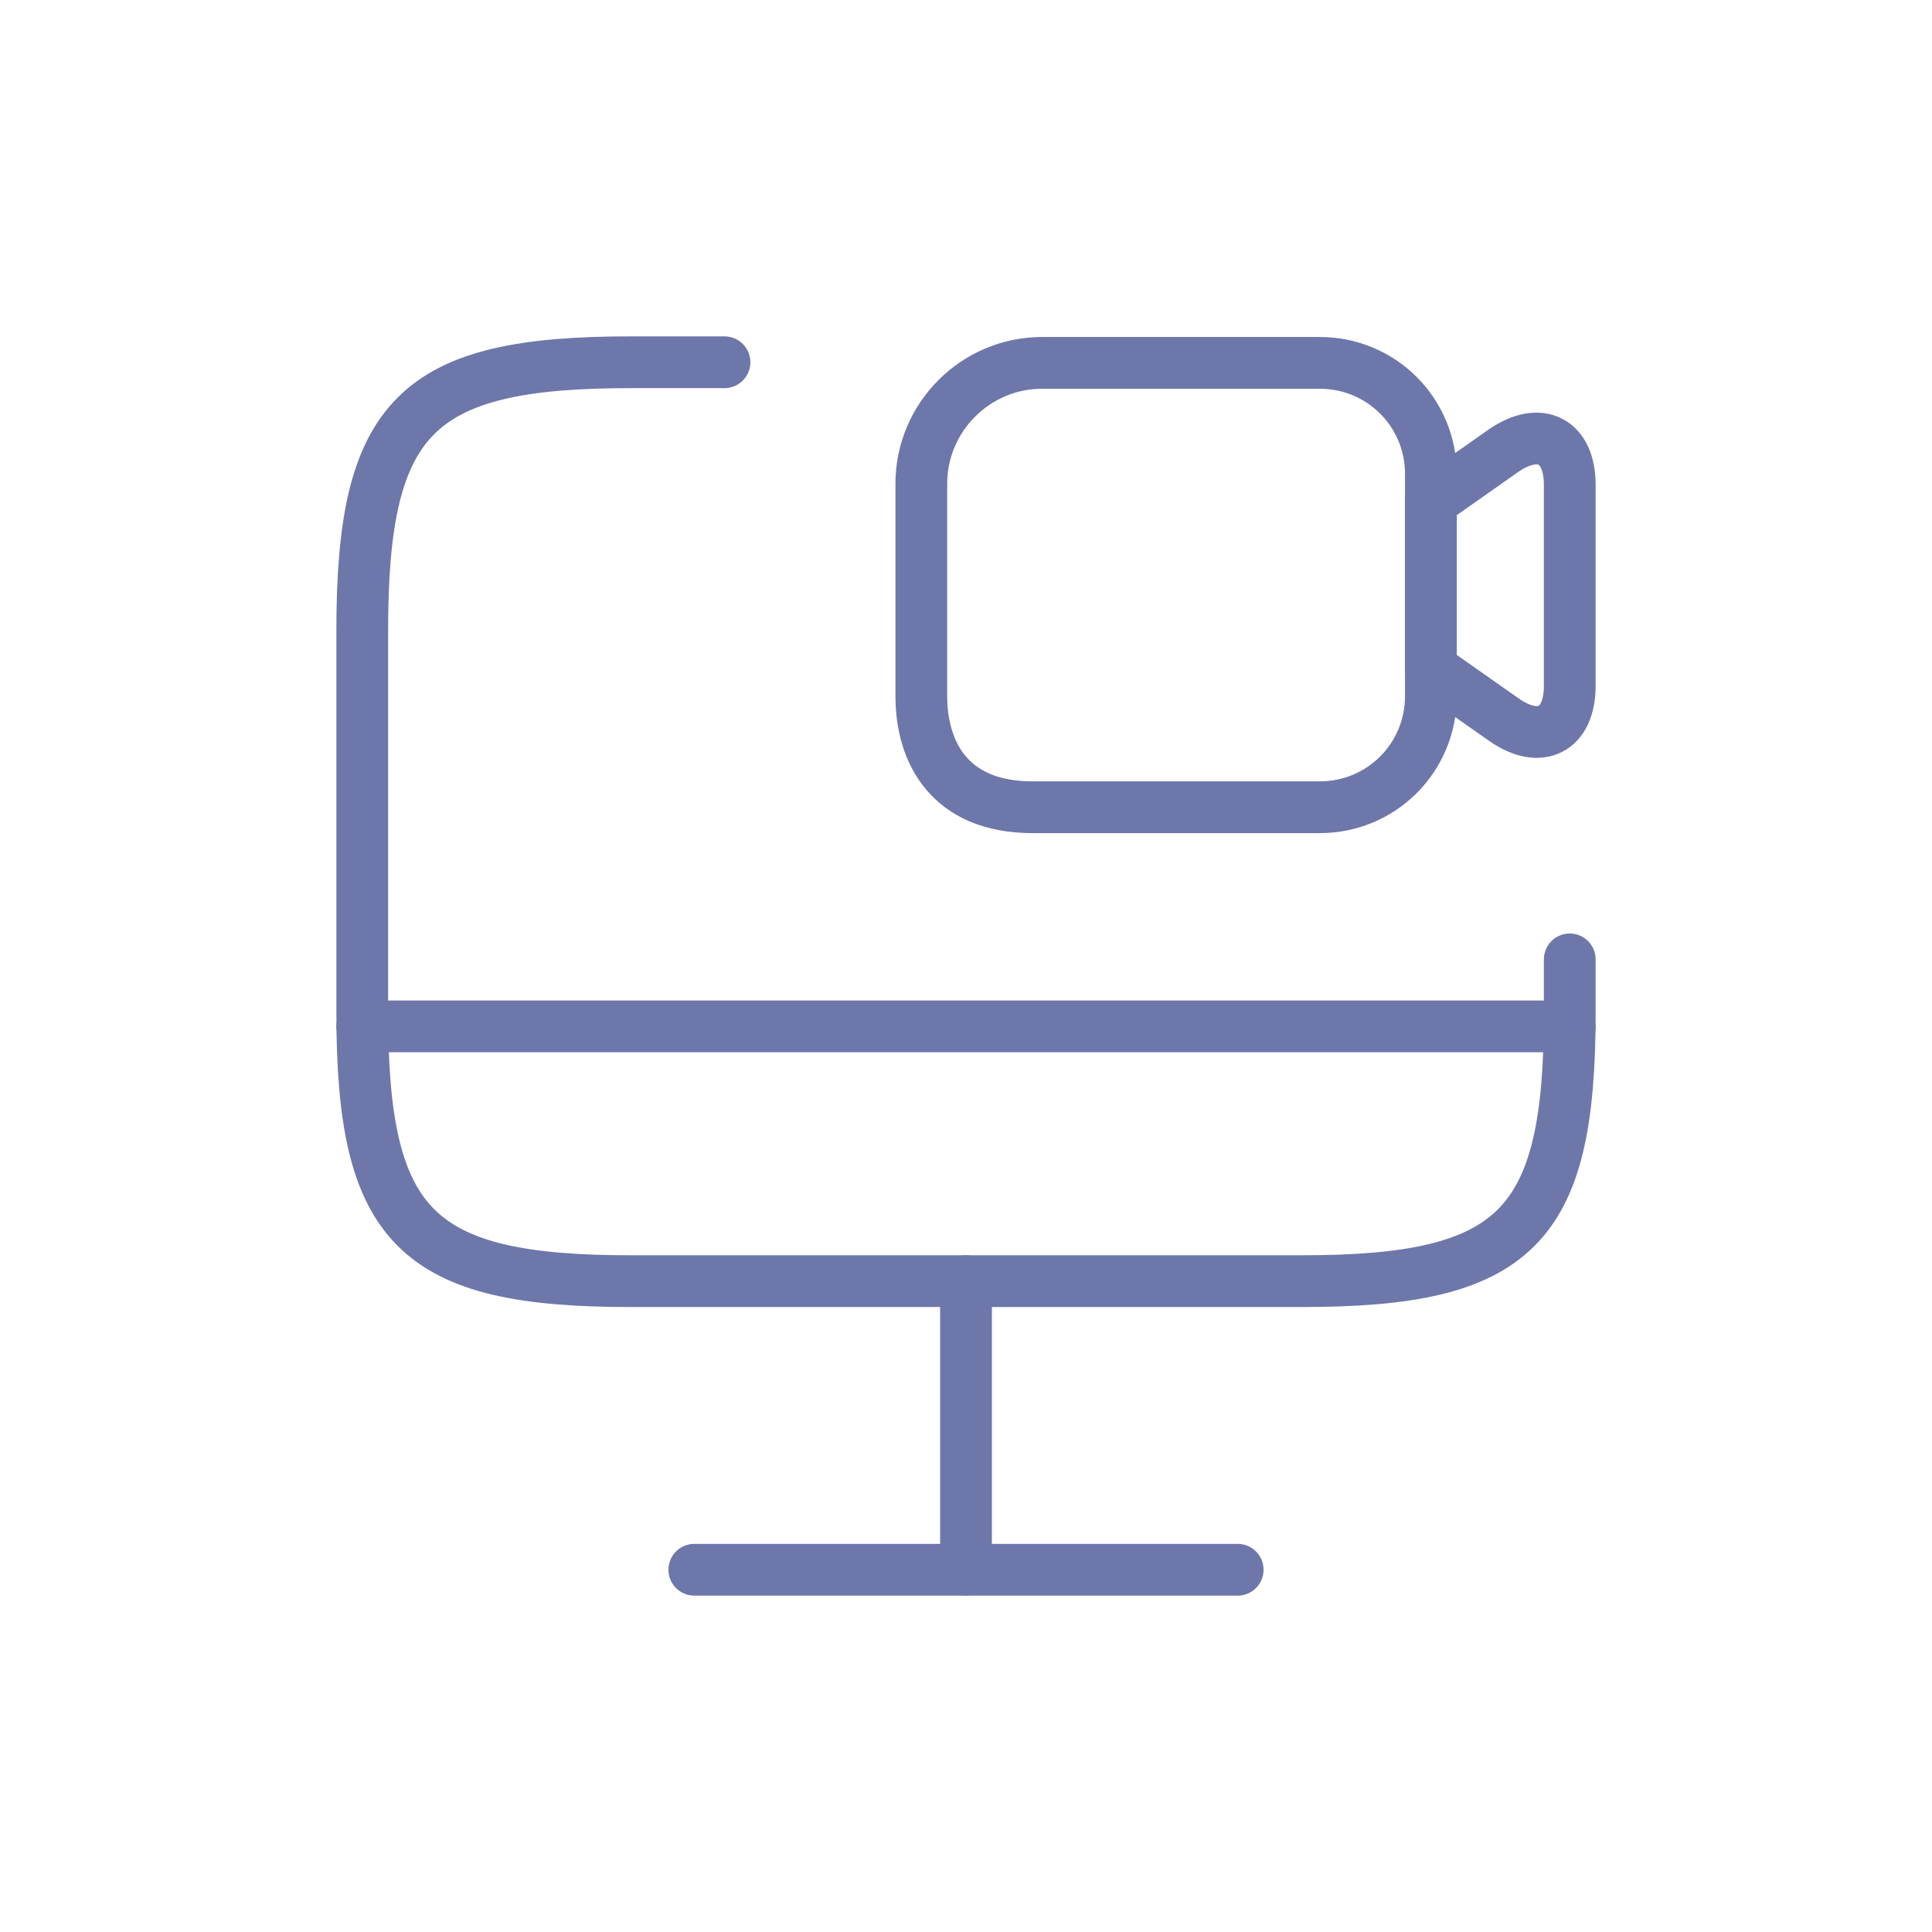
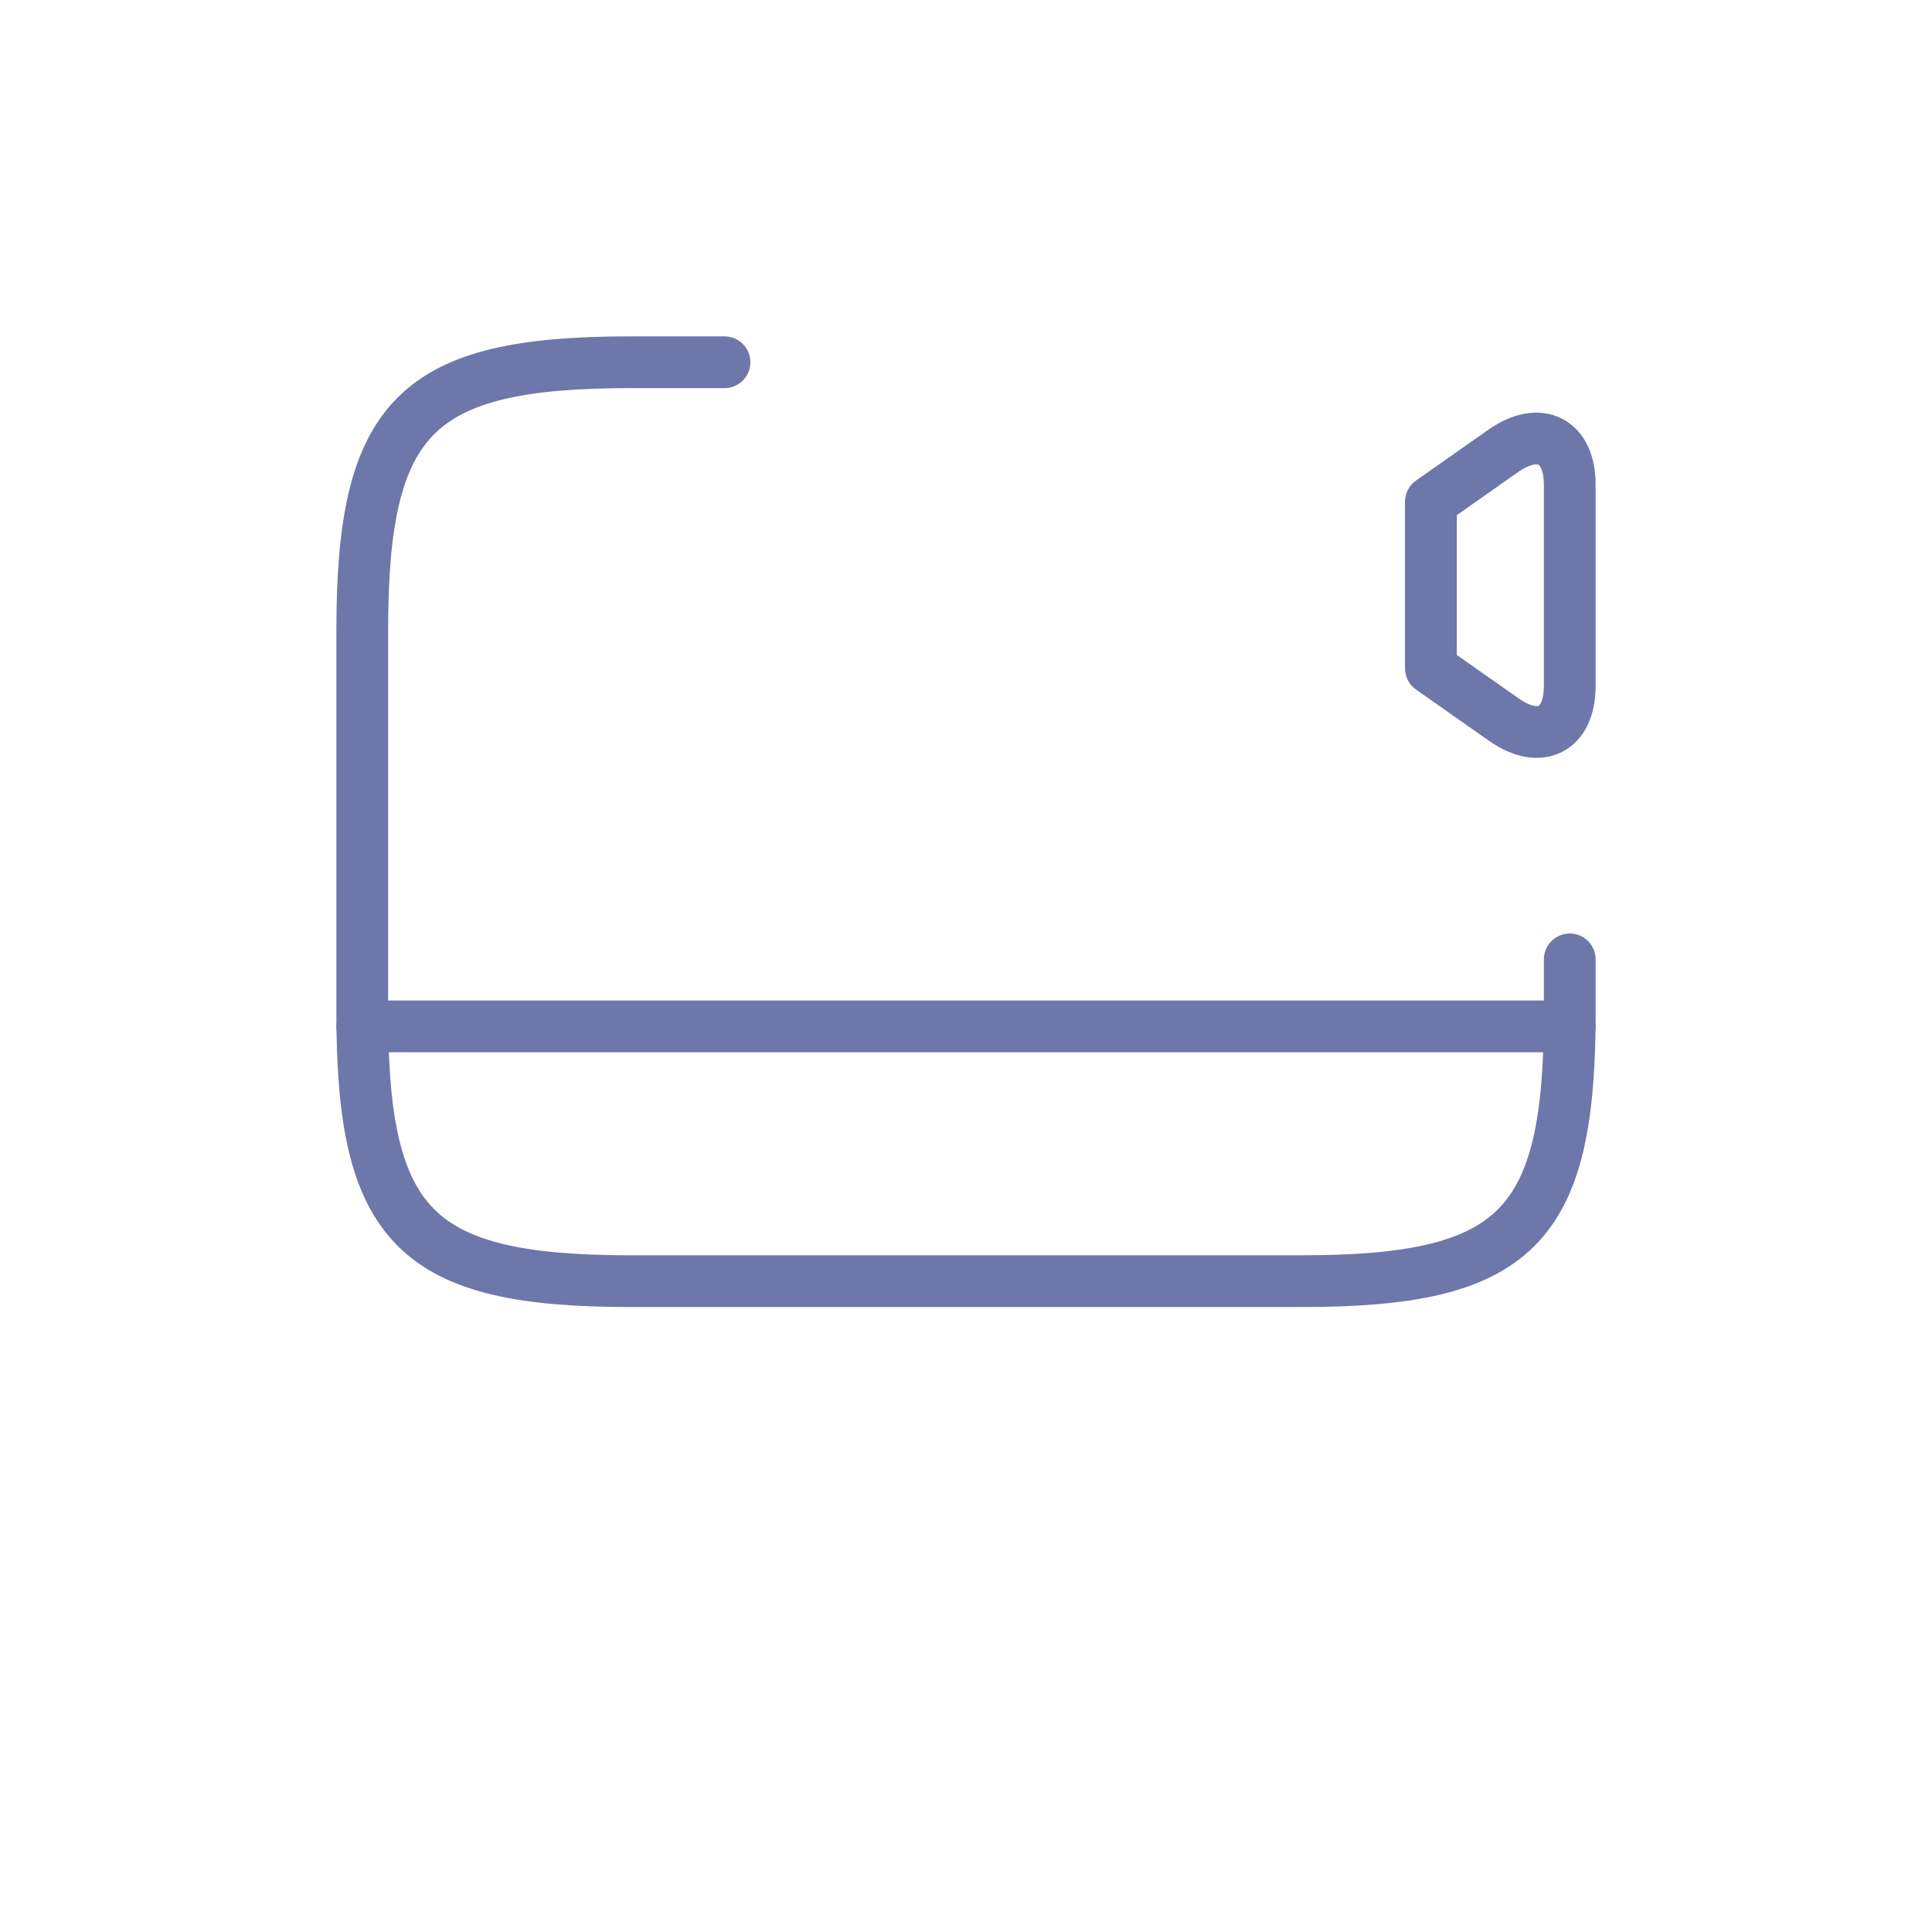
<svg xmlns="http://www.w3.org/2000/svg" width="56" height="56" viewBox="0 0 56 56" fill="none">
  <path d="M45.5 27.808V29.365C45.5 35.595 43.943 37.135 37.73 37.135H18.27C12.057 37.135 10.5 35.578 10.5 29.365V18.27C10.5 12.057 12.057 10.5 18.27 10.5H21" stroke="#6D77AA" stroke-width="1.5" stroke-linecap="round" stroke-linejoin="round" />
-   <path d="M28 37.135V45.5" stroke="#6D77AA" stroke-width="1.5" stroke-linecap="round" stroke-linejoin="round" />
  <path d="M10.5 29.75H45.5" stroke="#6D77AA" stroke-width="1.5" stroke-linecap="round" stroke-linejoin="round" />
-   <path d="M20.125 45.5H35.875" stroke="#6D77AA" stroke-width="1.5" stroke-linecap="round" stroke-linejoin="round" />
-   <path d="M38.255 23.398H29.925C27.51 23.398 26.705 21.788 26.705 20.178V14.018C26.705 12.093 28.28 10.518 30.205 10.518H38.255C40.04 10.518 41.475 11.953 41.475 13.738V20.178C41.475 21.963 40.04 23.398 38.255 23.398Z" stroke="#6D77AA" stroke-width="1.5" stroke-linecap="round" stroke-linejoin="round" />
  <path d="M43.592 20.86L41.475 19.373V14.543L43.592 13.055C44.642 12.338 45.5 12.775 45.5 14.053V19.88C45.5 21.158 44.642 21.595 43.592 20.86Z" stroke="#6D77AA" stroke-width="1.5" stroke-linecap="round" stroke-linejoin="round" />
</svg>